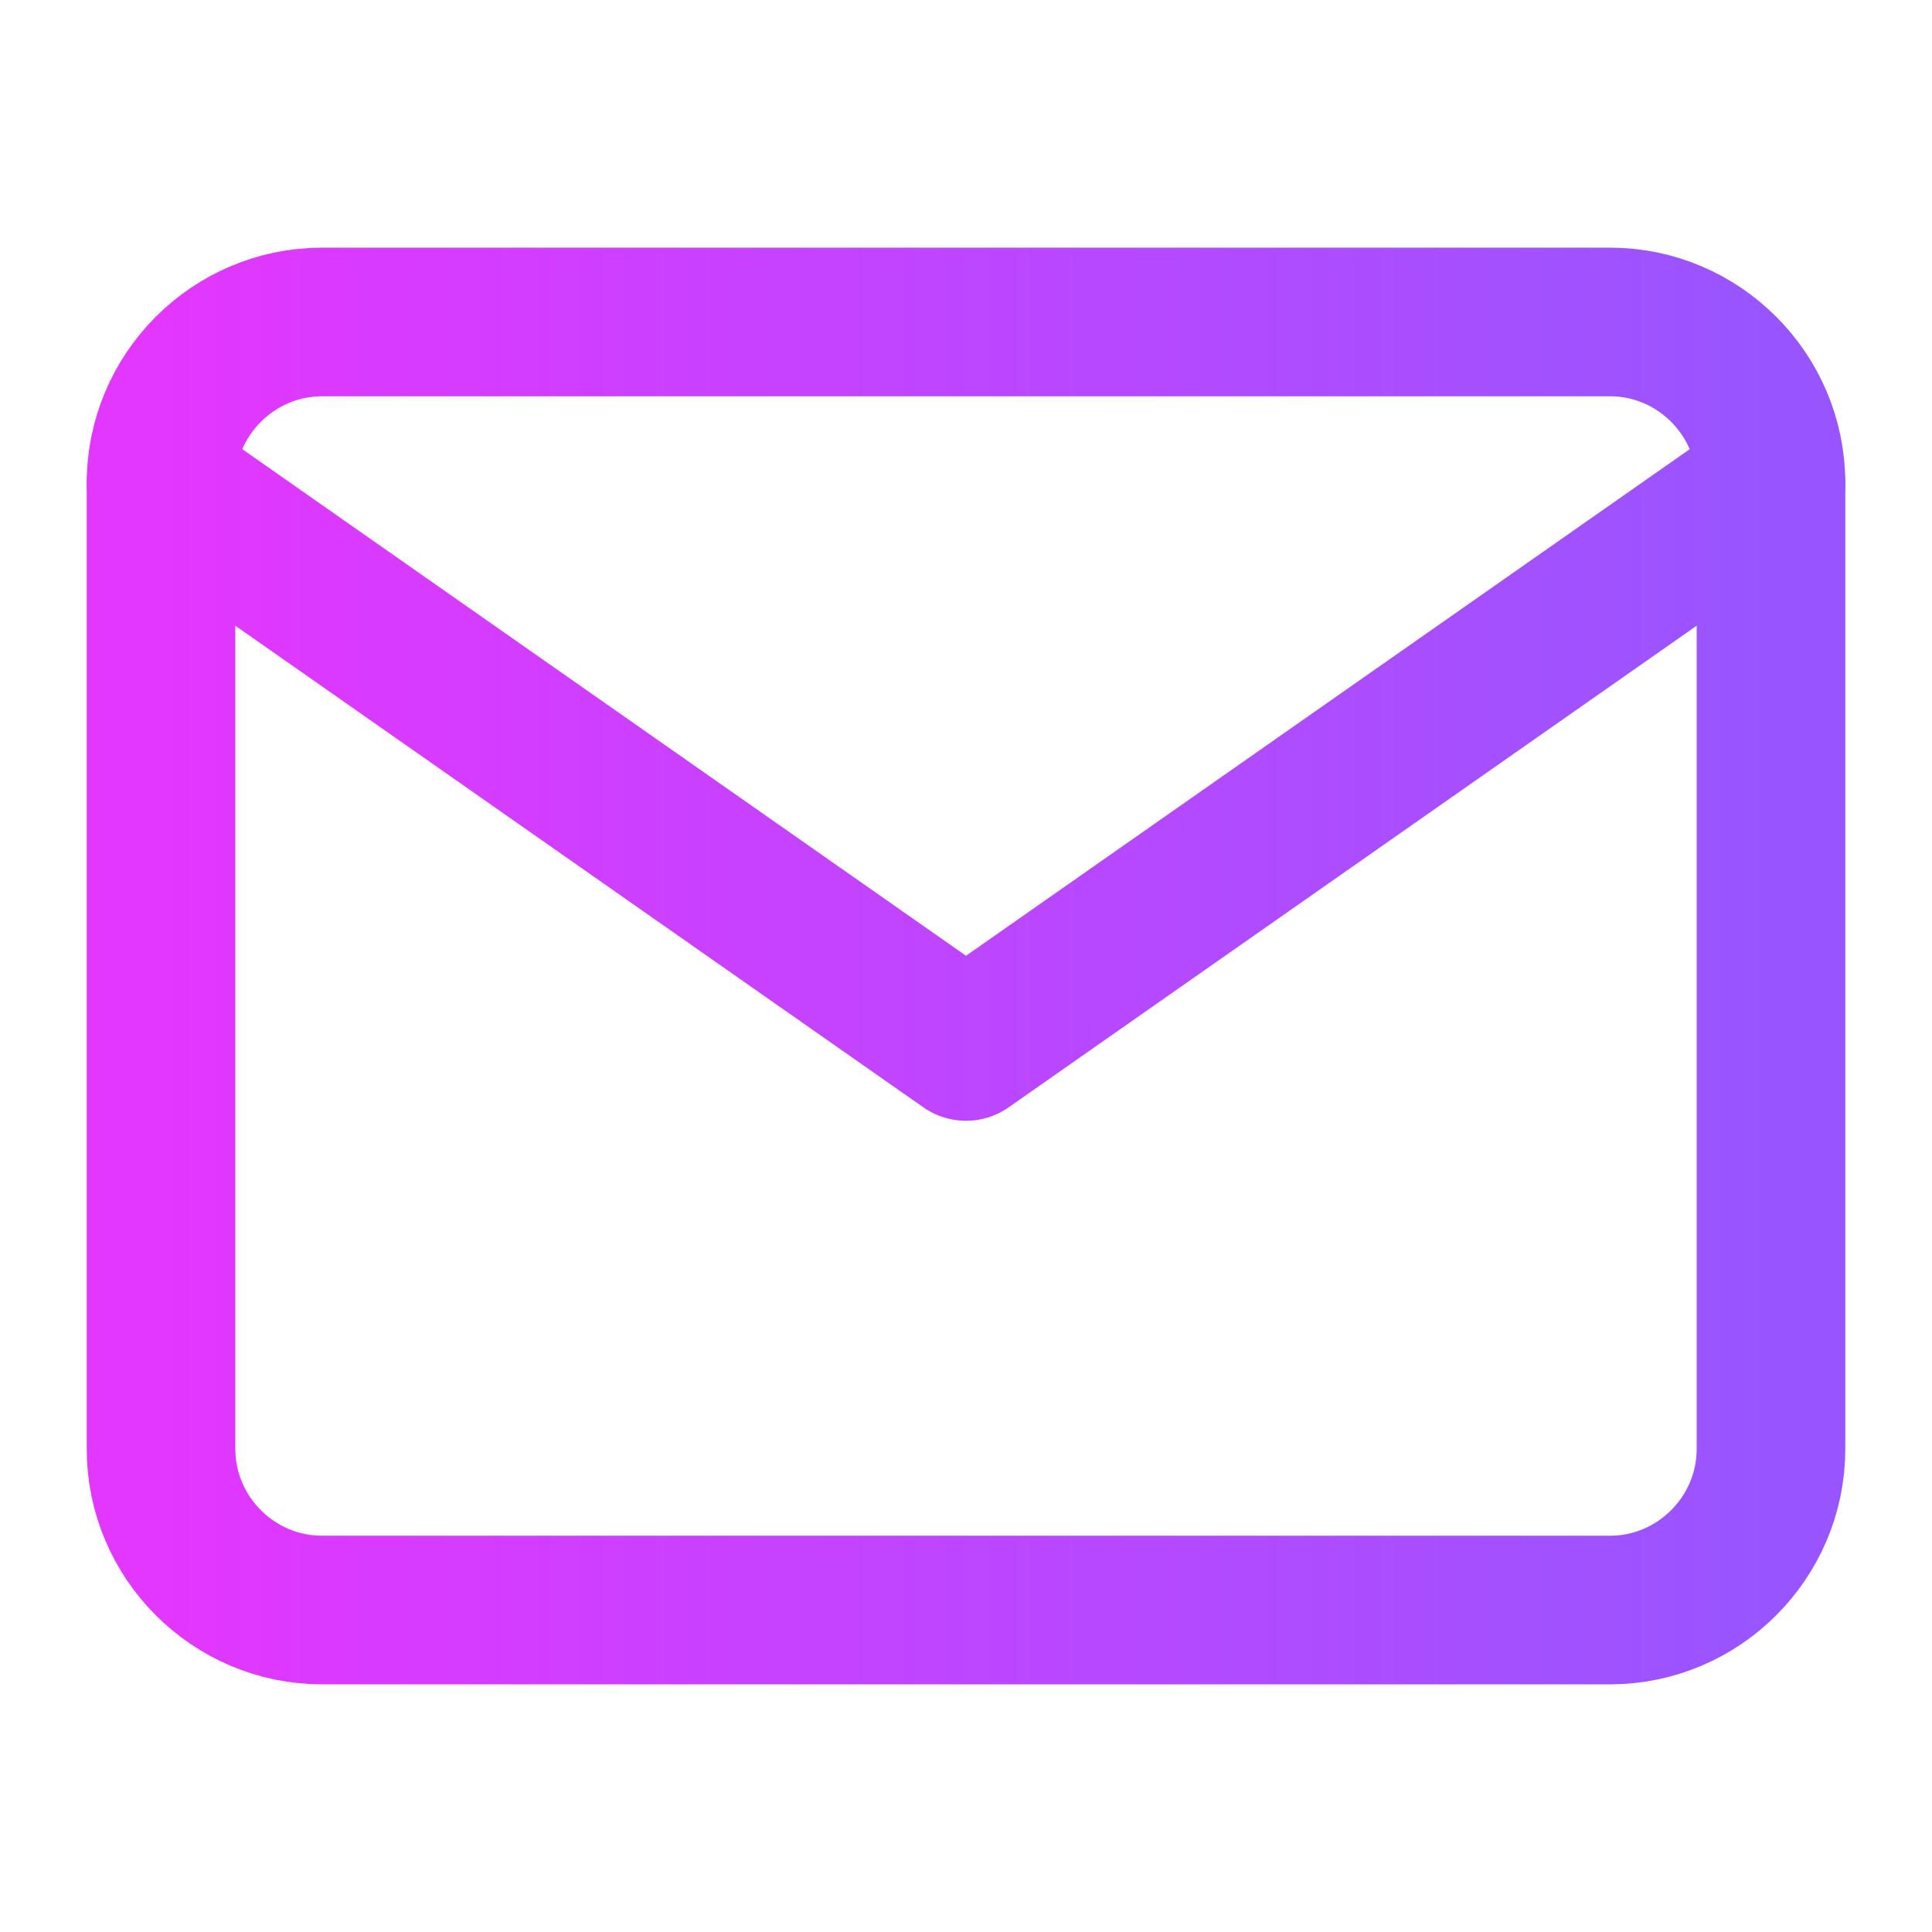
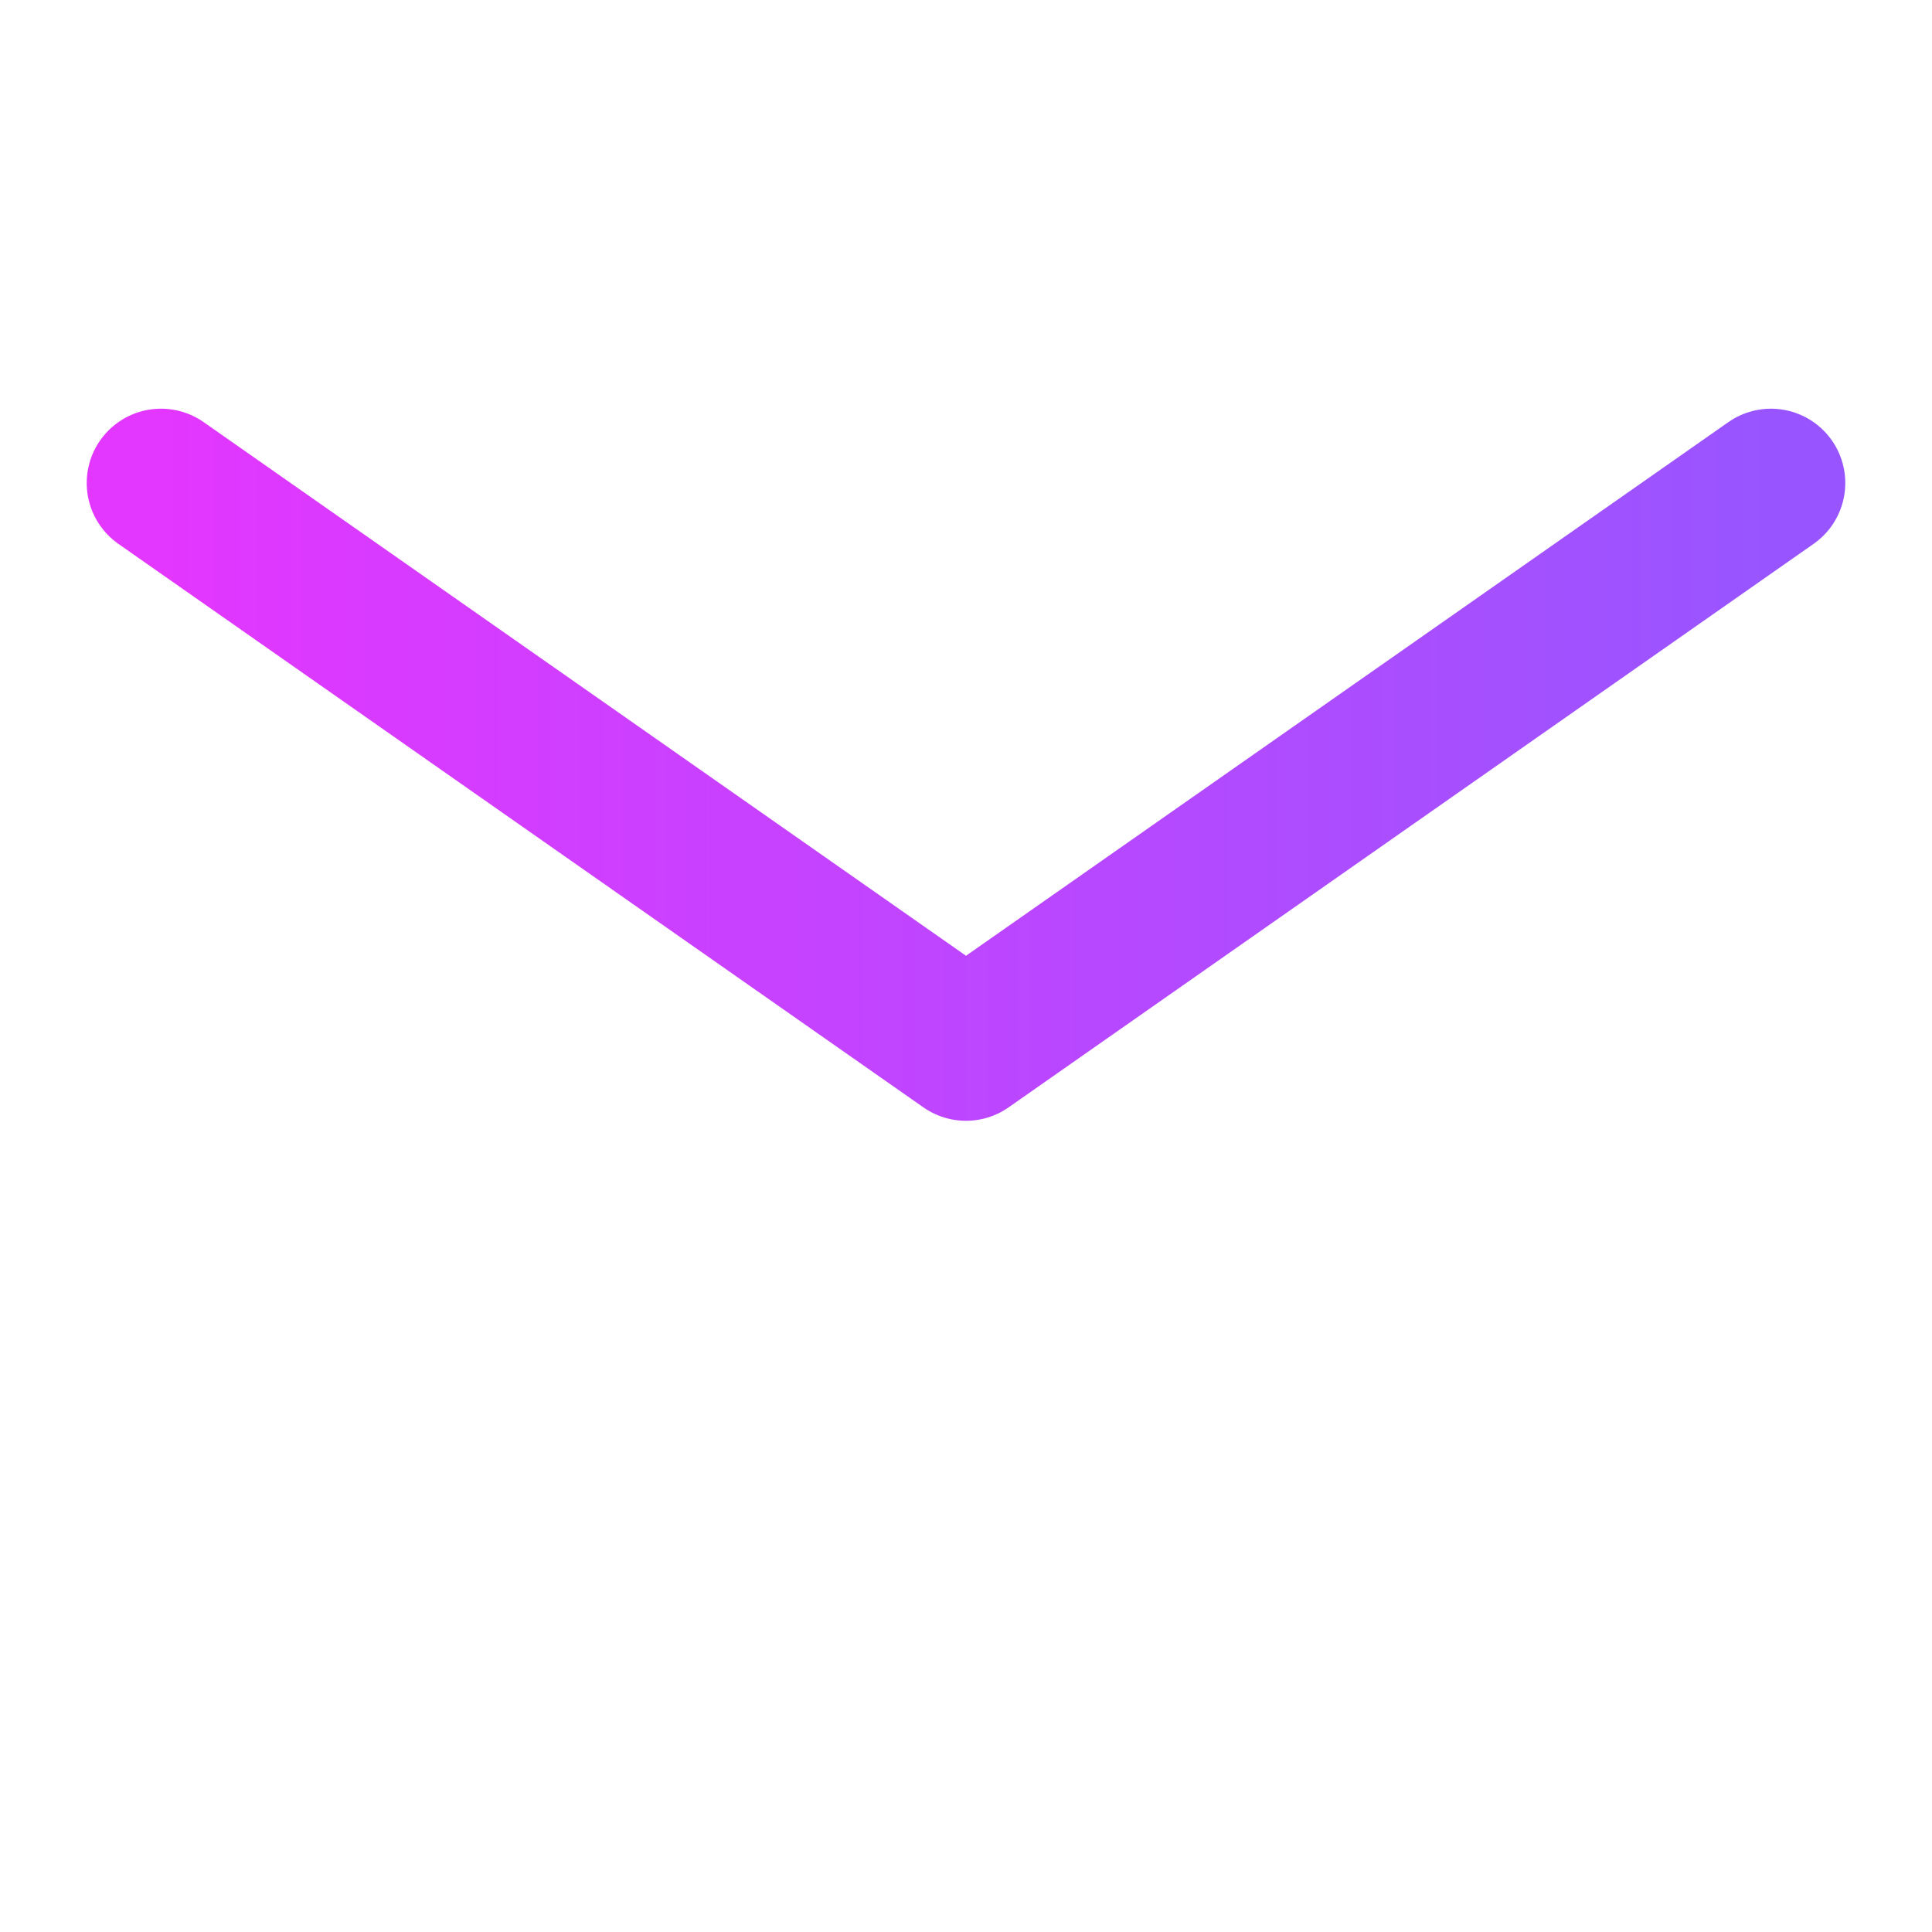
<svg xmlns="http://www.w3.org/2000/svg" width="26" height="26" viewBox="0 0 26 26" fill="none">
-   <path d="M4.333 4.333H21.667C22.858 4.333 23.833 5.309 23.833 6.5V19.5C23.833 20.692 22.858 21.667 21.667 21.667H4.333C3.142 21.667 2.167 20.692 2.167 19.5V6.5C2.167 5.309 3.142 4.333 4.333 4.333Z" stroke="url(#paint0_linear_525_442)" stroke-width="2" stroke-linecap="round" stroke-linejoin="round" />
  <path d="M23.833 6.5L13 14.083L2.167 6.5" stroke="url(#paint1_linear_525_442)" stroke-width="2" stroke-linecap="round" stroke-linejoin="round" />
  <defs>
    <linearGradient id="paint0_linear_525_442" x1="23.833" y1="13.041" x2="2.167" y2="13.041" gradientUnits="userSpaceOnUse">
      <stop stop-color="#9855FF" />
      <stop offset="1" stop-color="#E336FF" />
    </linearGradient>
    <linearGradient id="paint1_linear_525_442" x1="23.833" y1="10.31" x2="2.167" y2="10.31" gradientUnits="userSpaceOnUse">
      <stop stop-color="#9855FF" />
      <stop offset="1" stop-color="#E336FF" />
    </linearGradient>
  </defs>
</svg>